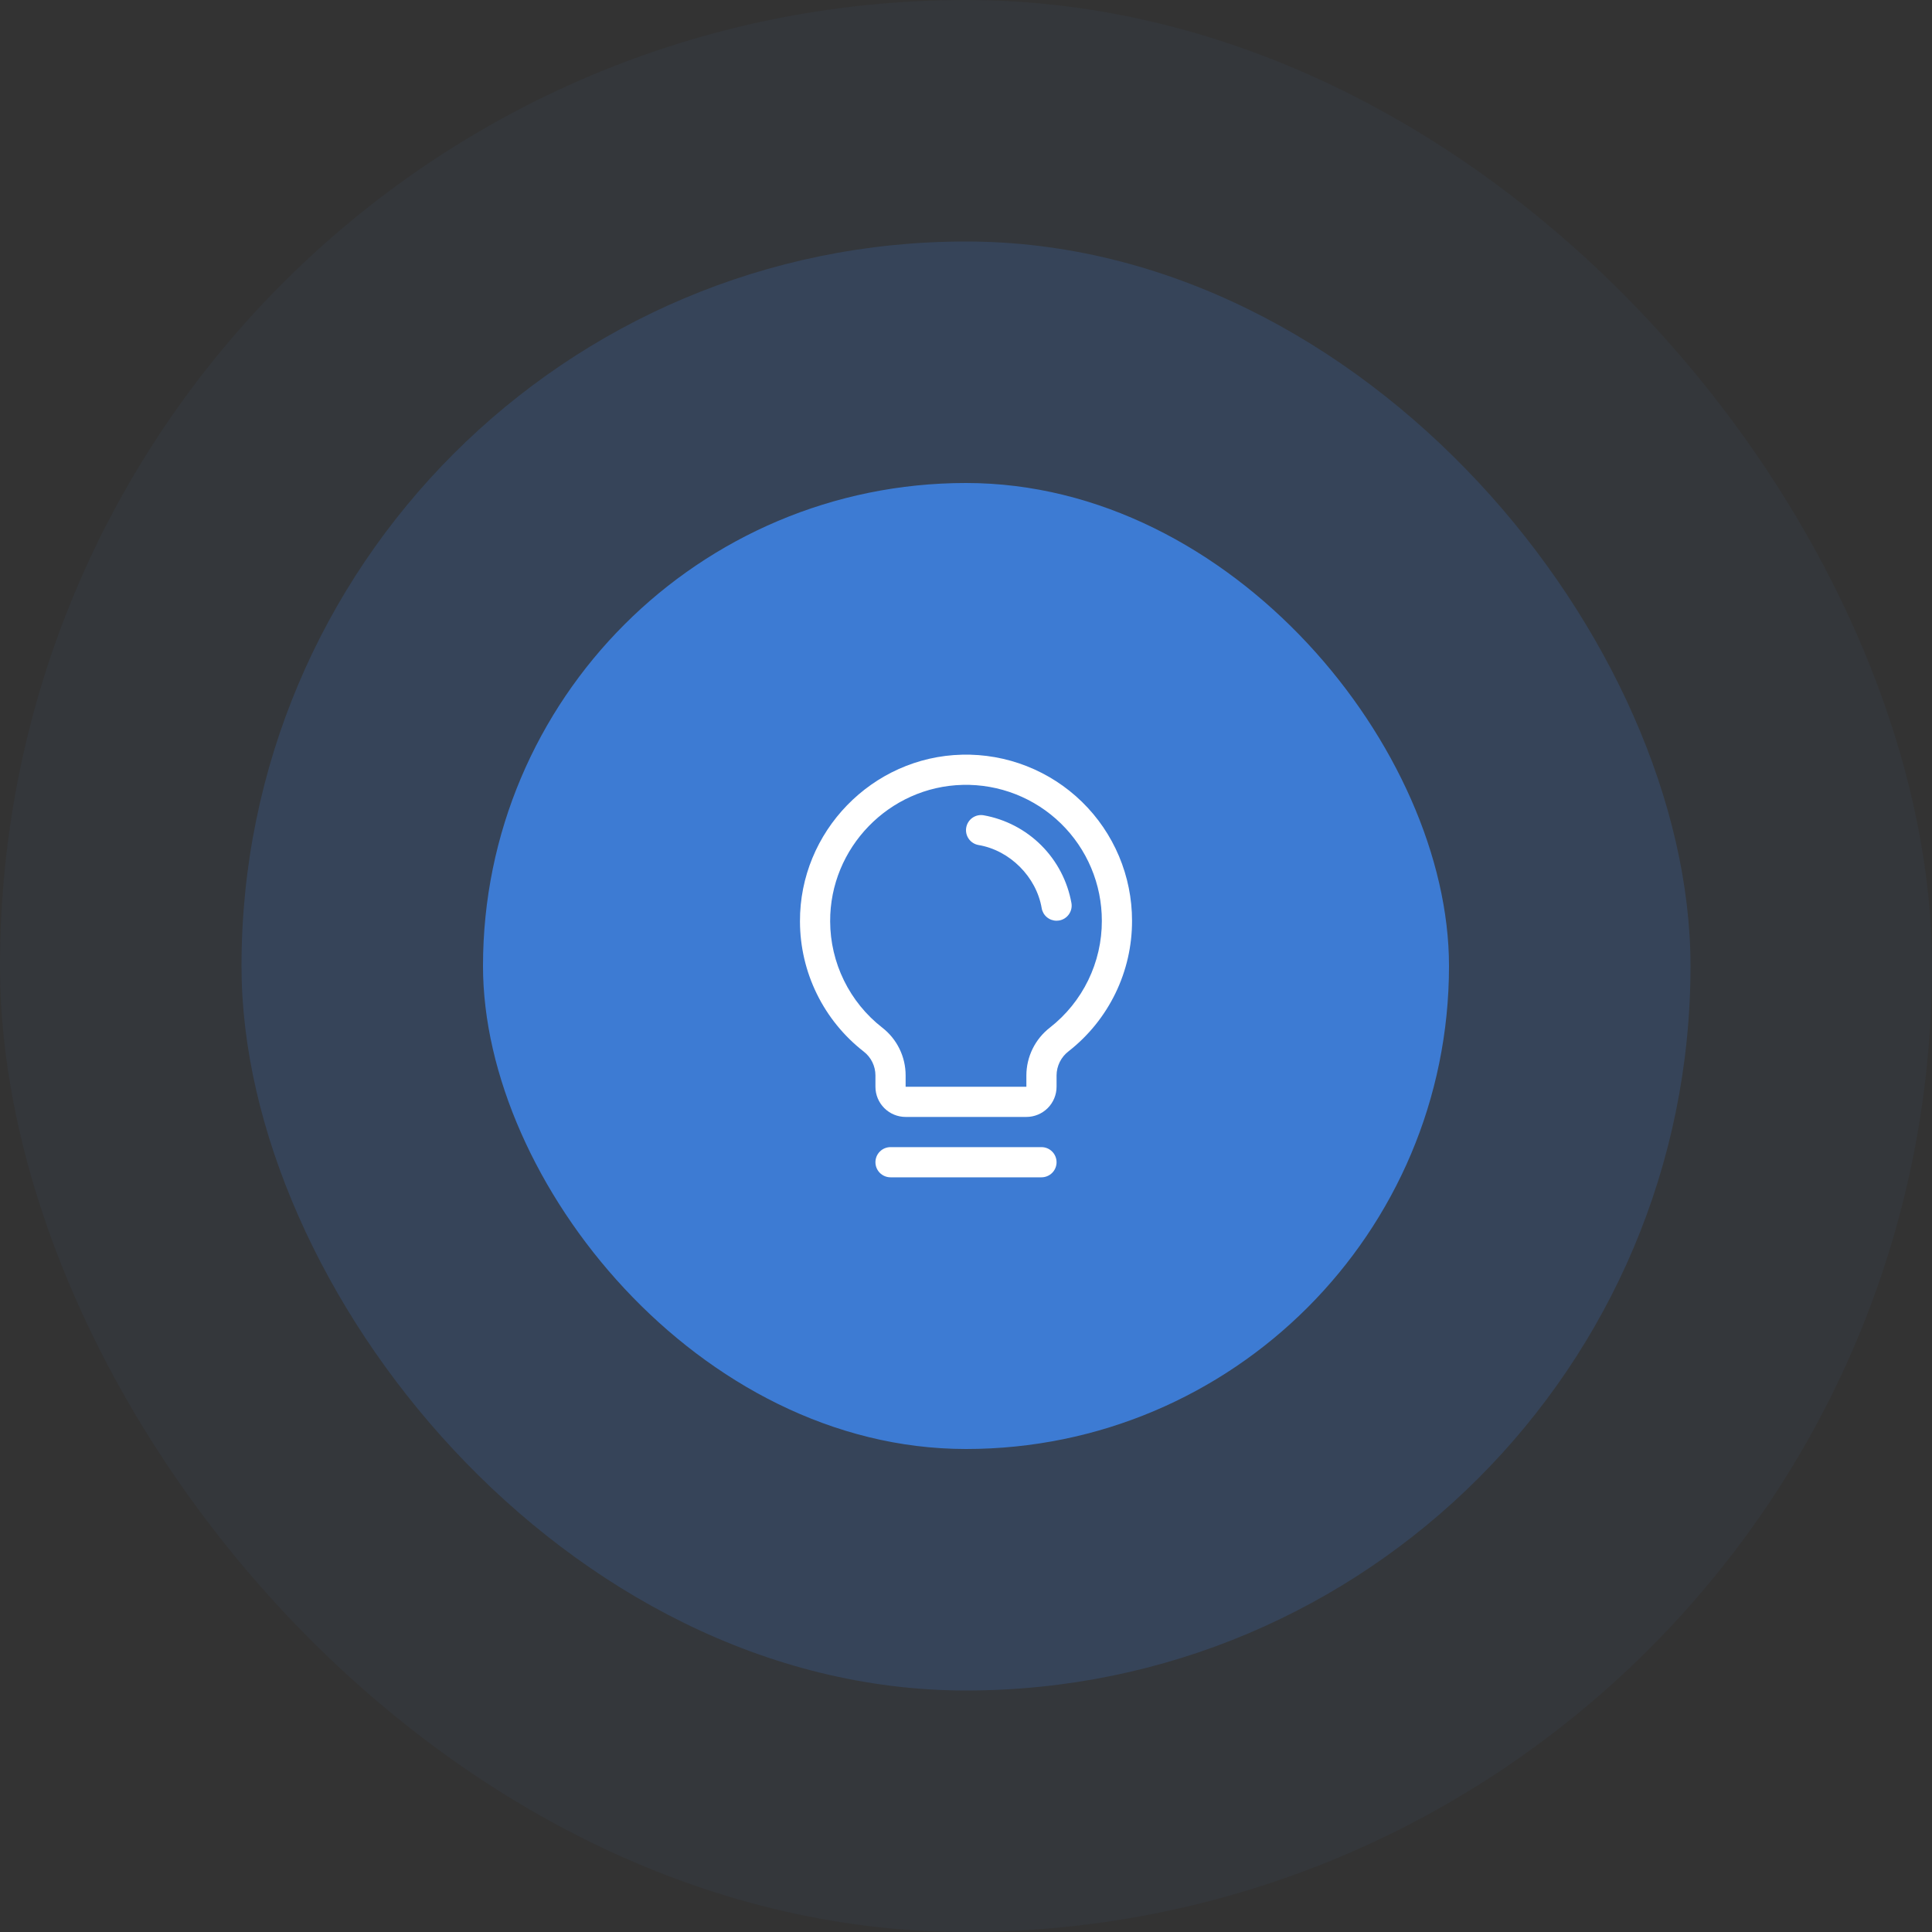
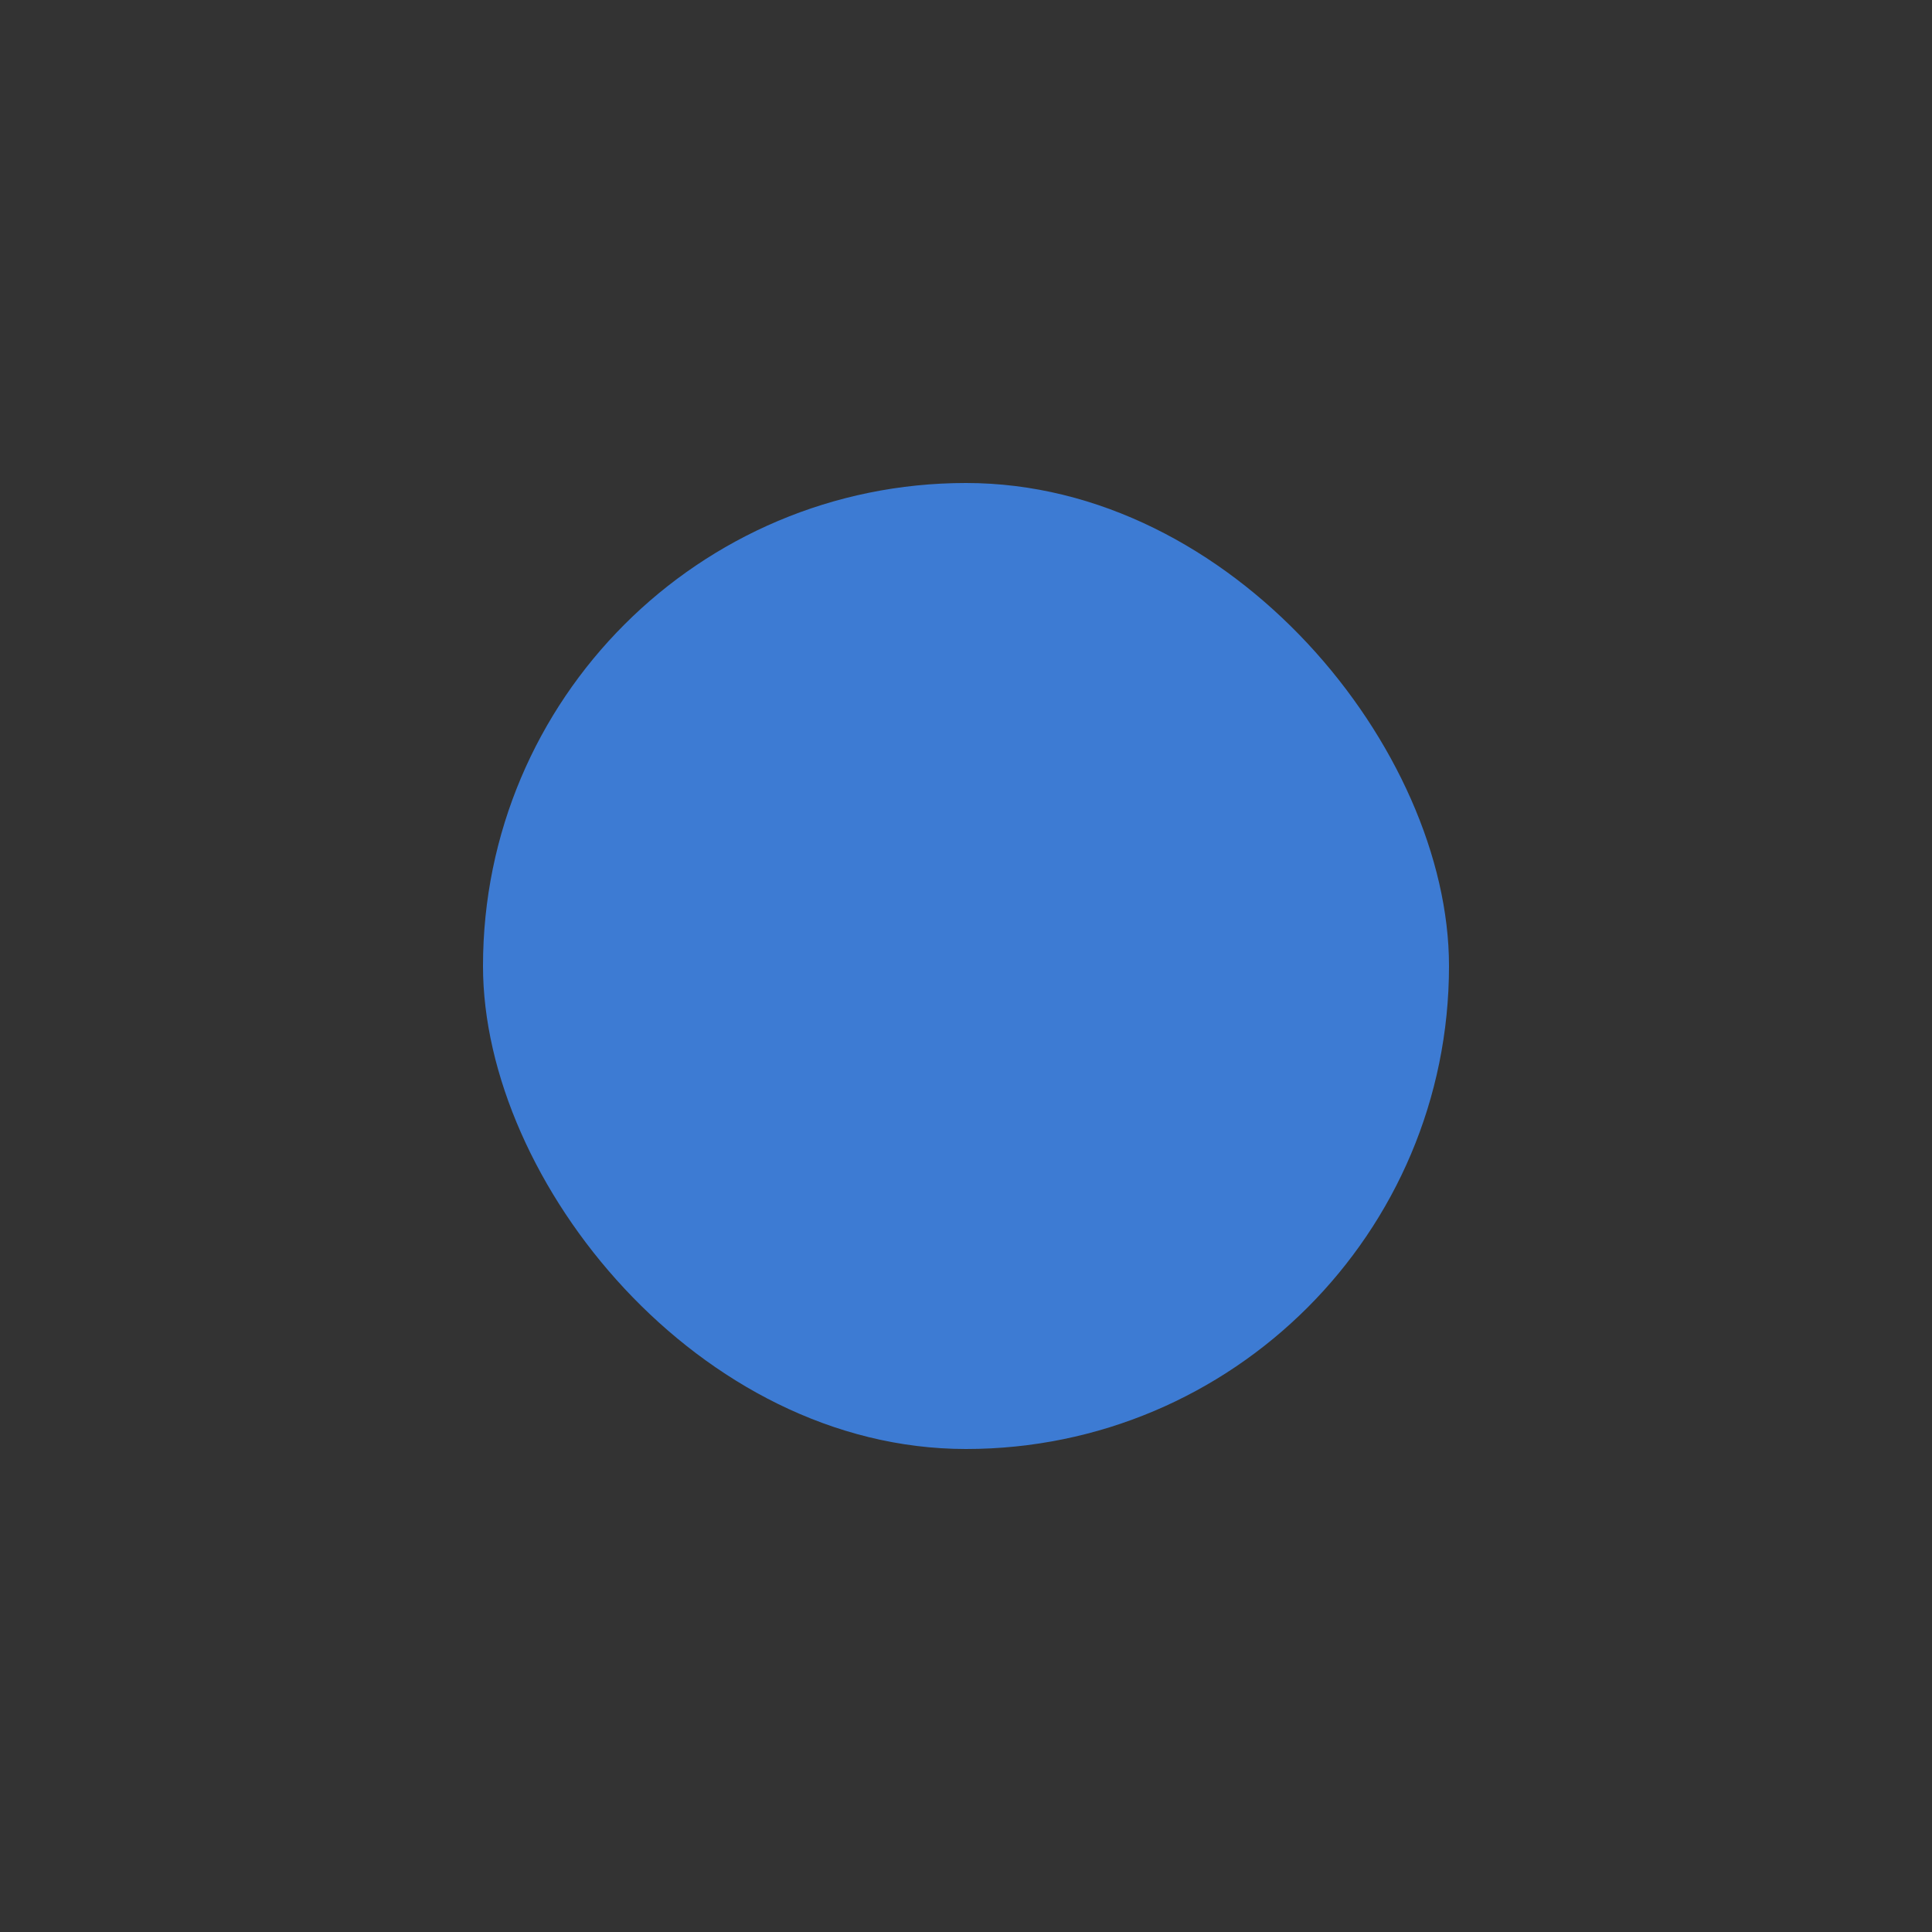
<svg xmlns="http://www.w3.org/2000/svg" width="128" height="128" viewBox="0 0 128 128" fill="none">
  <rect x="0" y="0" width="128" height="128" fill="#333333" stroke="none" />
-   <rect width="128" height="128" rx="64" fill="#3D7BD3" fill-opacity="0.05" />
-   <rect x="16" y="16" width="96" height="96" rx="48" fill="#3D7BD3" fill-opacity="0.2" />
  <rect x="32" y="32" width="64" height="64" rx="32" fill="#3D7BD3" />
-   <path d="M70 77C70 77.265 69.895 77.519 69.707 77.707C69.52 77.894 69.265 78 69 78H59C58.735 78 58.48 77.894 58.293 77.707C58.105 77.519 58 77.265 58 77C58 76.735 58.105 76.48 58.293 76.293C58.48 76.105 58.735 76 59 76H69C69.265 76 69.52 76.105 69.707 76.293C69.895 76.48 70 76.735 70 77ZM75 61C75.004 62.667 74.628 64.313 73.899 65.812C73.17 67.311 72.109 68.624 70.795 69.651C70.549 69.839 70.35 70.081 70.212 70.358C70.075 70.635 70.002 70.94 70 71.25V72C70 72.53 69.789 73.039 69.414 73.414C69.039 73.789 68.531 74 68 74H60C59.47 74 58.961 73.789 58.586 73.414C58.211 73.039 58 72.53 58 72V71.25C58 70.944 57.929 70.642 57.794 70.368C57.66 70.094 57.463 69.854 57.221 69.667C55.911 68.647 54.85 67.342 54.119 65.851C53.387 64.36 53.005 62.722 53 61.061C52.968 55.103 57.782 50.142 63.735 50C65.202 49.964 66.661 50.223 68.026 50.76C69.391 51.297 70.635 52.101 71.685 53.126C72.735 54.151 73.569 55.376 74.138 56.728C74.707 58.08 75.001 59.533 75 61ZM73 61C73 59.799 72.761 58.611 72.295 57.505C71.829 56.398 71.147 55.396 70.288 54.558C69.429 53.719 68.411 53.061 67.293 52.621C66.176 52.182 64.983 51.971 63.782 52C58.907 52.115 54.974 56.173 55 61.048C55.005 62.407 55.318 63.746 55.917 64.965C56.515 66.185 57.383 67.252 58.455 68.086C58.937 68.461 59.327 68.94 59.594 69.489C59.862 70.037 60.001 70.639 60 71.25V72H68V71.25C68.001 70.638 68.143 70.034 68.413 69.485C68.683 68.936 69.075 68.456 69.559 68.081C70.634 67.241 71.503 66.166 72.099 64.939C72.696 63.712 73.004 62.364 73 61ZM70.986 59.832C70.727 58.384 70.03 57.05 68.99 56.009C67.949 54.969 66.615 54.273 65.166 54.014C65.037 53.992 64.904 53.996 64.776 54.025C64.648 54.054 64.527 54.109 64.42 54.185C64.313 54.261 64.222 54.358 64.153 54.469C64.083 54.58 64.036 54.704 64.014 54.834C63.992 54.963 63.996 55.096 64.025 55.224C64.055 55.352 64.109 55.473 64.185 55.58C64.261 55.687 64.358 55.778 64.469 55.847C64.58 55.917 64.704 55.964 64.834 55.986C66.905 56.335 68.662 58.092 69.014 60.167C69.053 60.4 69.174 60.612 69.355 60.764C69.535 60.916 69.764 61 70 61C70.057 60.999 70.113 60.995 70.169 60.986C70.43 60.941 70.663 60.795 70.816 60.578C70.97 60.362 71.031 60.094 70.986 59.832Z" fill="white" />
</svg>